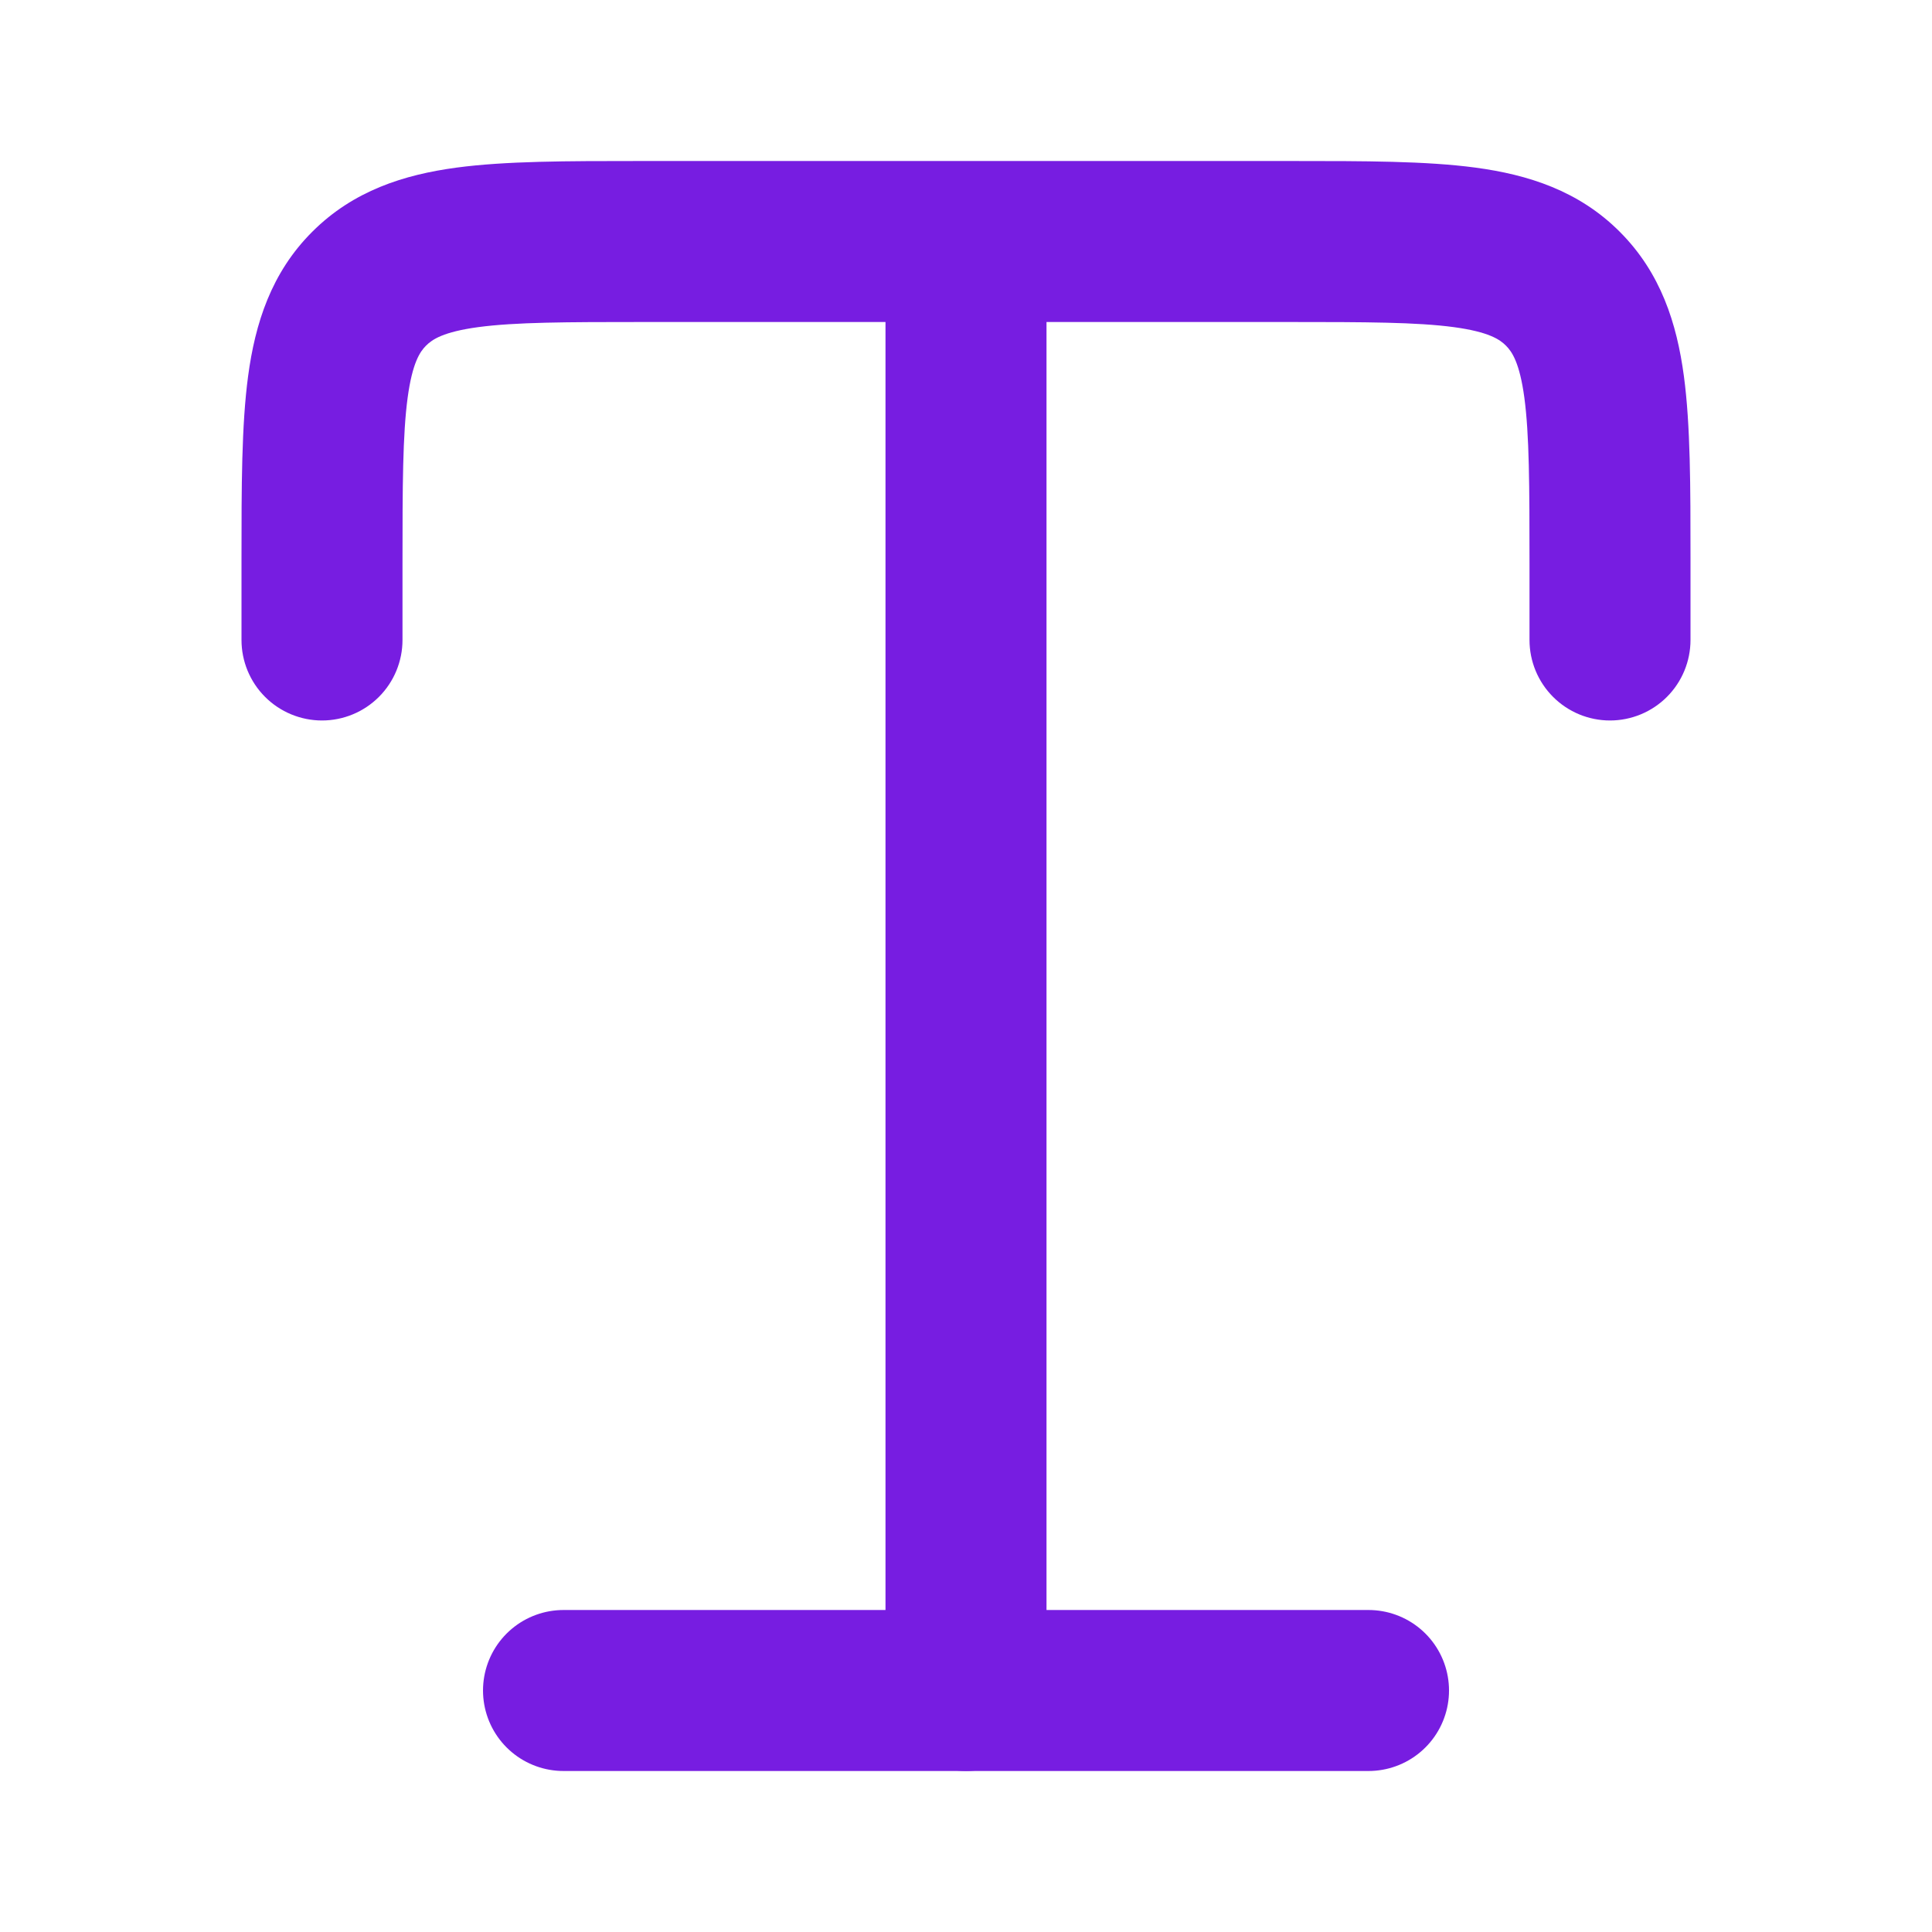
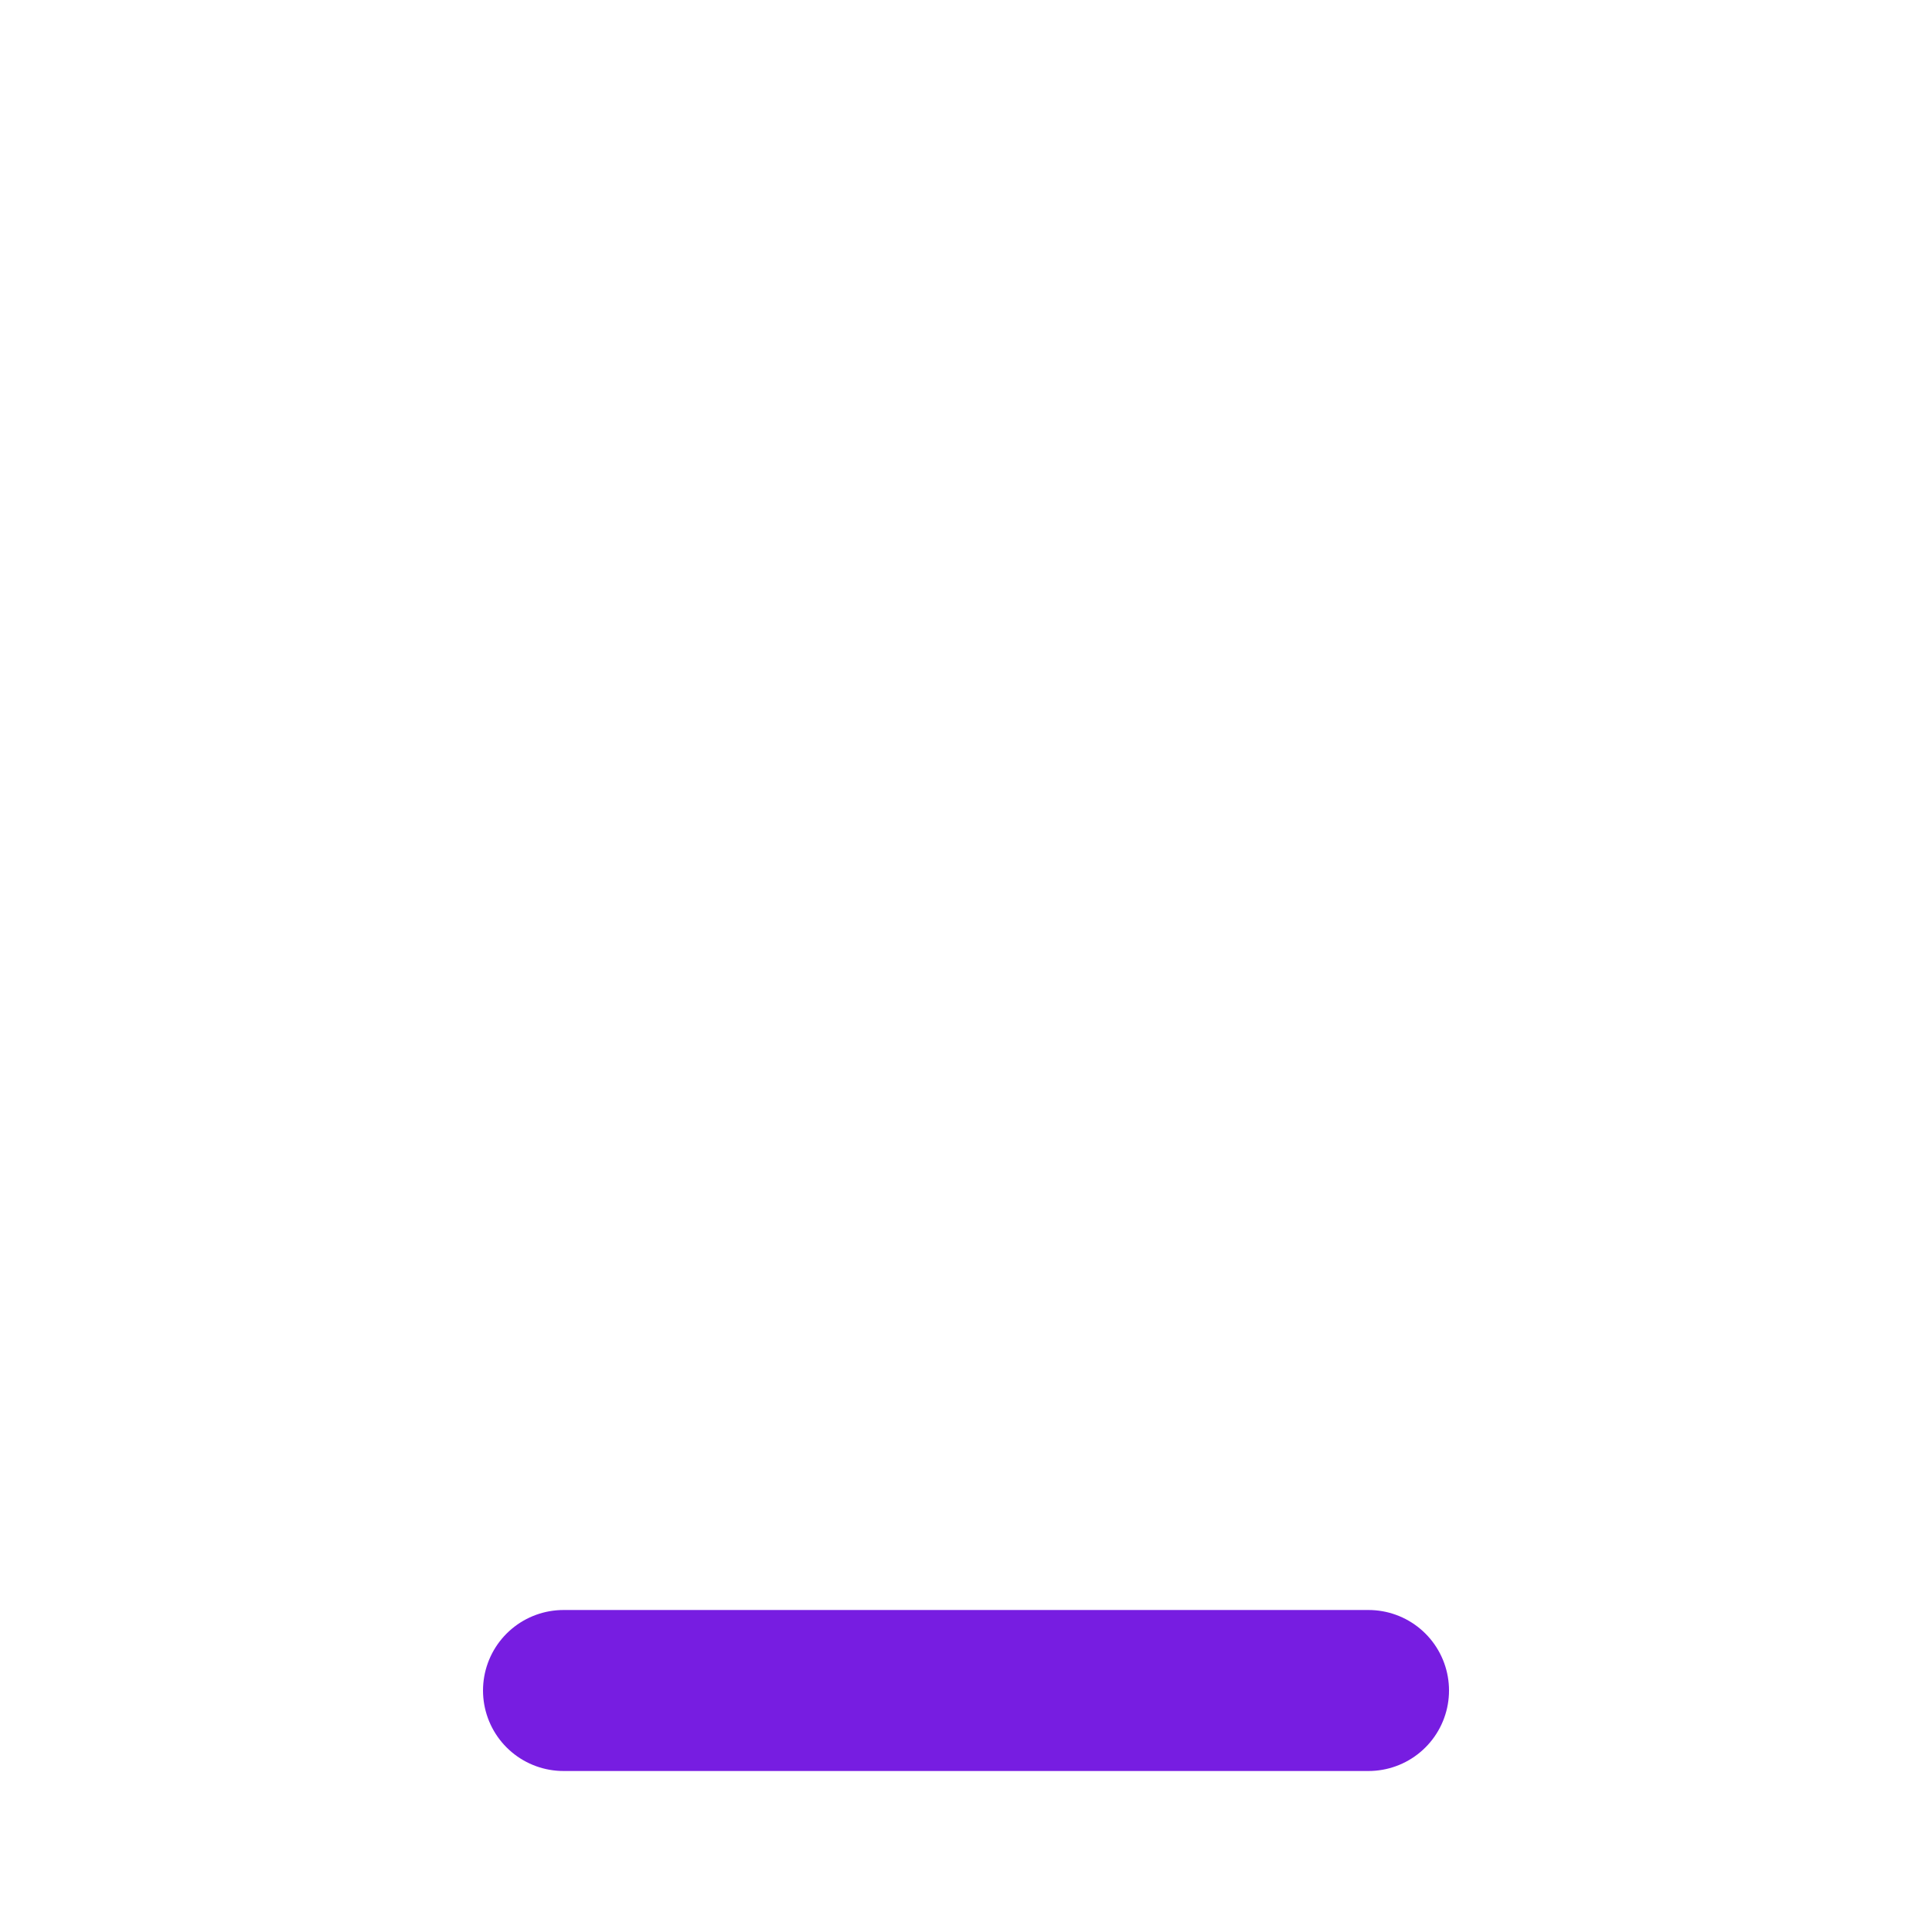
<svg xmlns="http://www.w3.org/2000/svg" width="100" height="100" viewBox="0 0 100 100" fill="none">
-   <path fill-rule="evenodd" clip-rule="evenodd" d="M33.058 8.334H66.942C70.633 8.334 73.817 8.334 76.367 8.675C79.096 9.042 81.717 9.871 83.838 11.996C85.963 14.121 86.792 16.738 87.158 19.467C87.5 22.017 87.5 25.2 87.5 28.892V33.125C87.5 34.23 87.061 35.29 86.28 36.071C85.498 36.853 84.438 37.292 83.333 37.292C82.228 37.292 81.168 36.853 80.387 36.071C79.606 35.29 79.167 34.23 79.167 33.125V29.167C79.167 25.121 79.158 22.504 78.9 20.579C78.654 18.771 78.263 18.204 77.946 17.888C77.629 17.571 77.062 17.179 75.254 16.933C73.333 16.675 70.713 16.667 66.667 16.667H54.167V87.5C54.167 88.605 53.728 89.665 52.946 90.446C52.165 91.228 51.105 91.667 50 91.667C48.895 91.667 47.835 91.228 47.054 90.446C46.272 89.665 45.833 88.605 45.833 87.5V16.667H33.333C29.288 16.667 26.671 16.675 24.746 16.933C22.938 17.179 22.371 17.571 22.054 17.888C21.738 18.204 21.346 18.771 21.1 20.579C20.842 22.5 20.833 25.121 20.833 29.167V33.125C20.833 34.23 20.394 35.29 19.613 36.071C18.831 36.853 17.772 37.292 16.667 37.292C15.562 37.292 14.502 36.853 13.72 36.071C12.939 35.29 12.5 34.23 12.5 33.125V28.892C12.5 25.2 12.5 22.017 12.842 19.467C13.208 16.738 14.037 14.117 16.163 11.996C18.288 9.871 20.904 9.042 23.633 8.675C26.183 8.334 29.367 8.334 33.058 8.334Z" fill="#771DE1" />
  <path d="M29.167 87.5H70.834" stroke="#771DE1" stroke-width="8.333" stroke-linecap="round" stroke-linejoin="round" />
</svg>